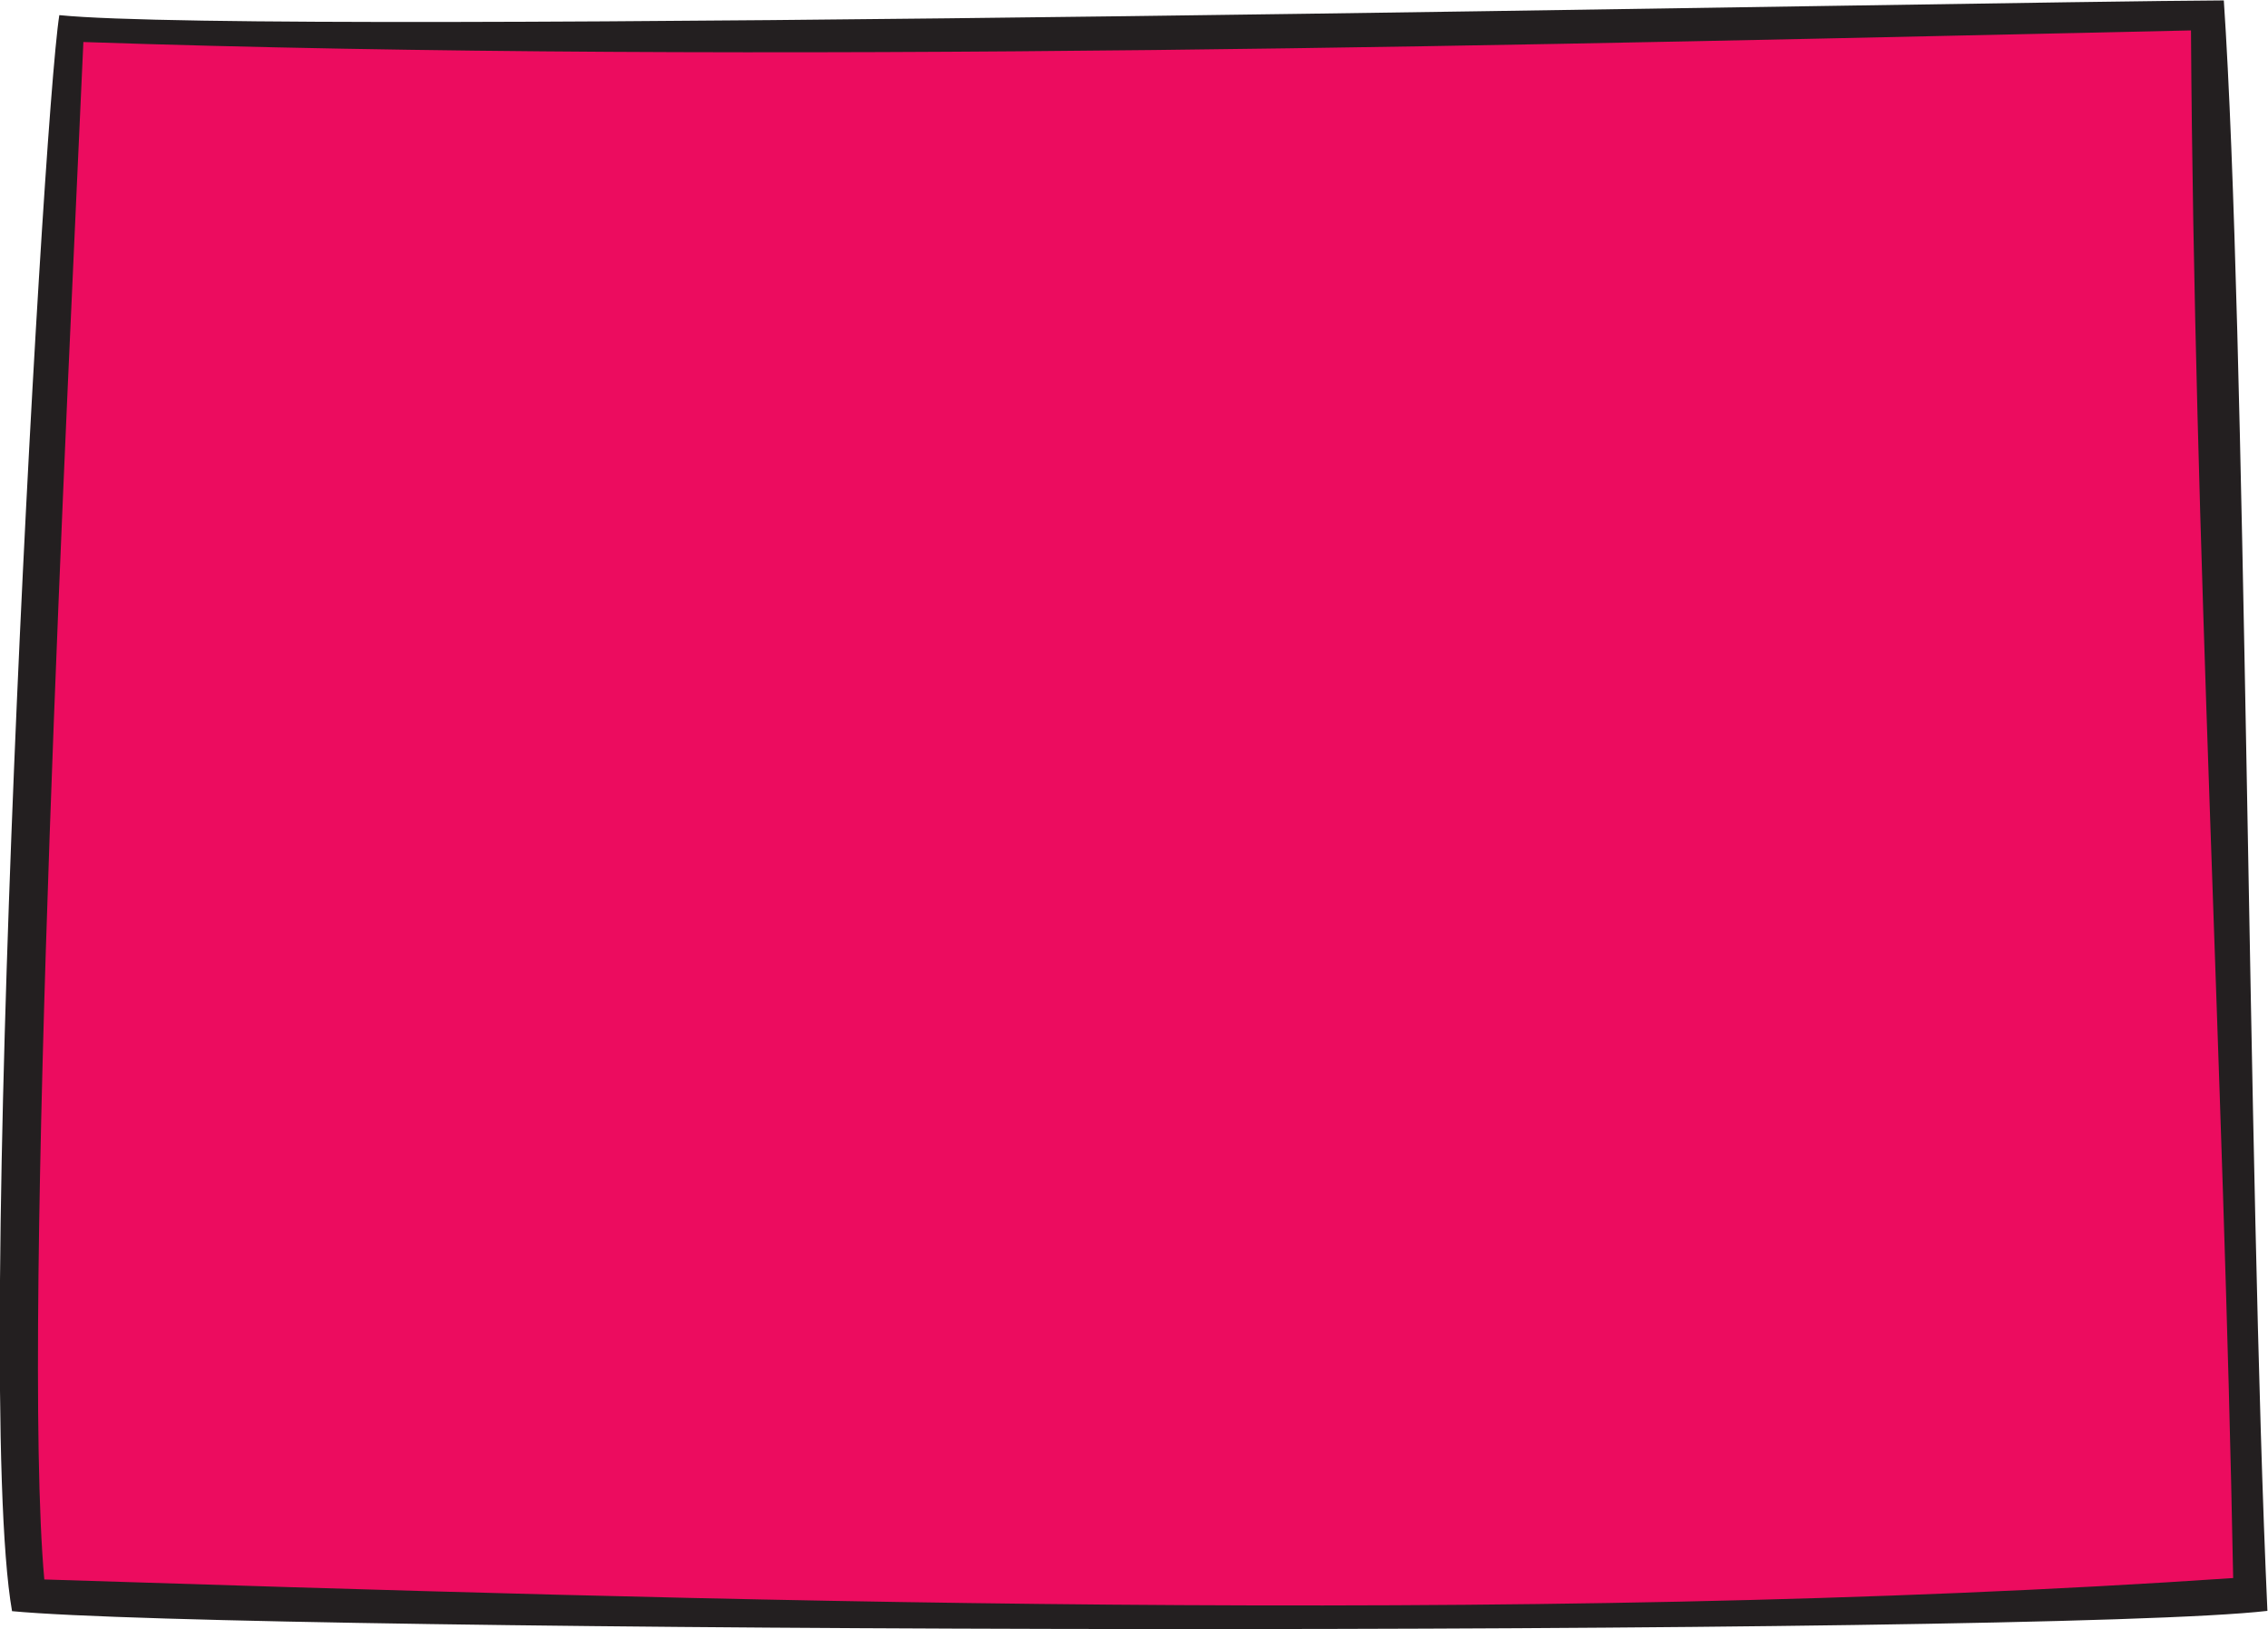
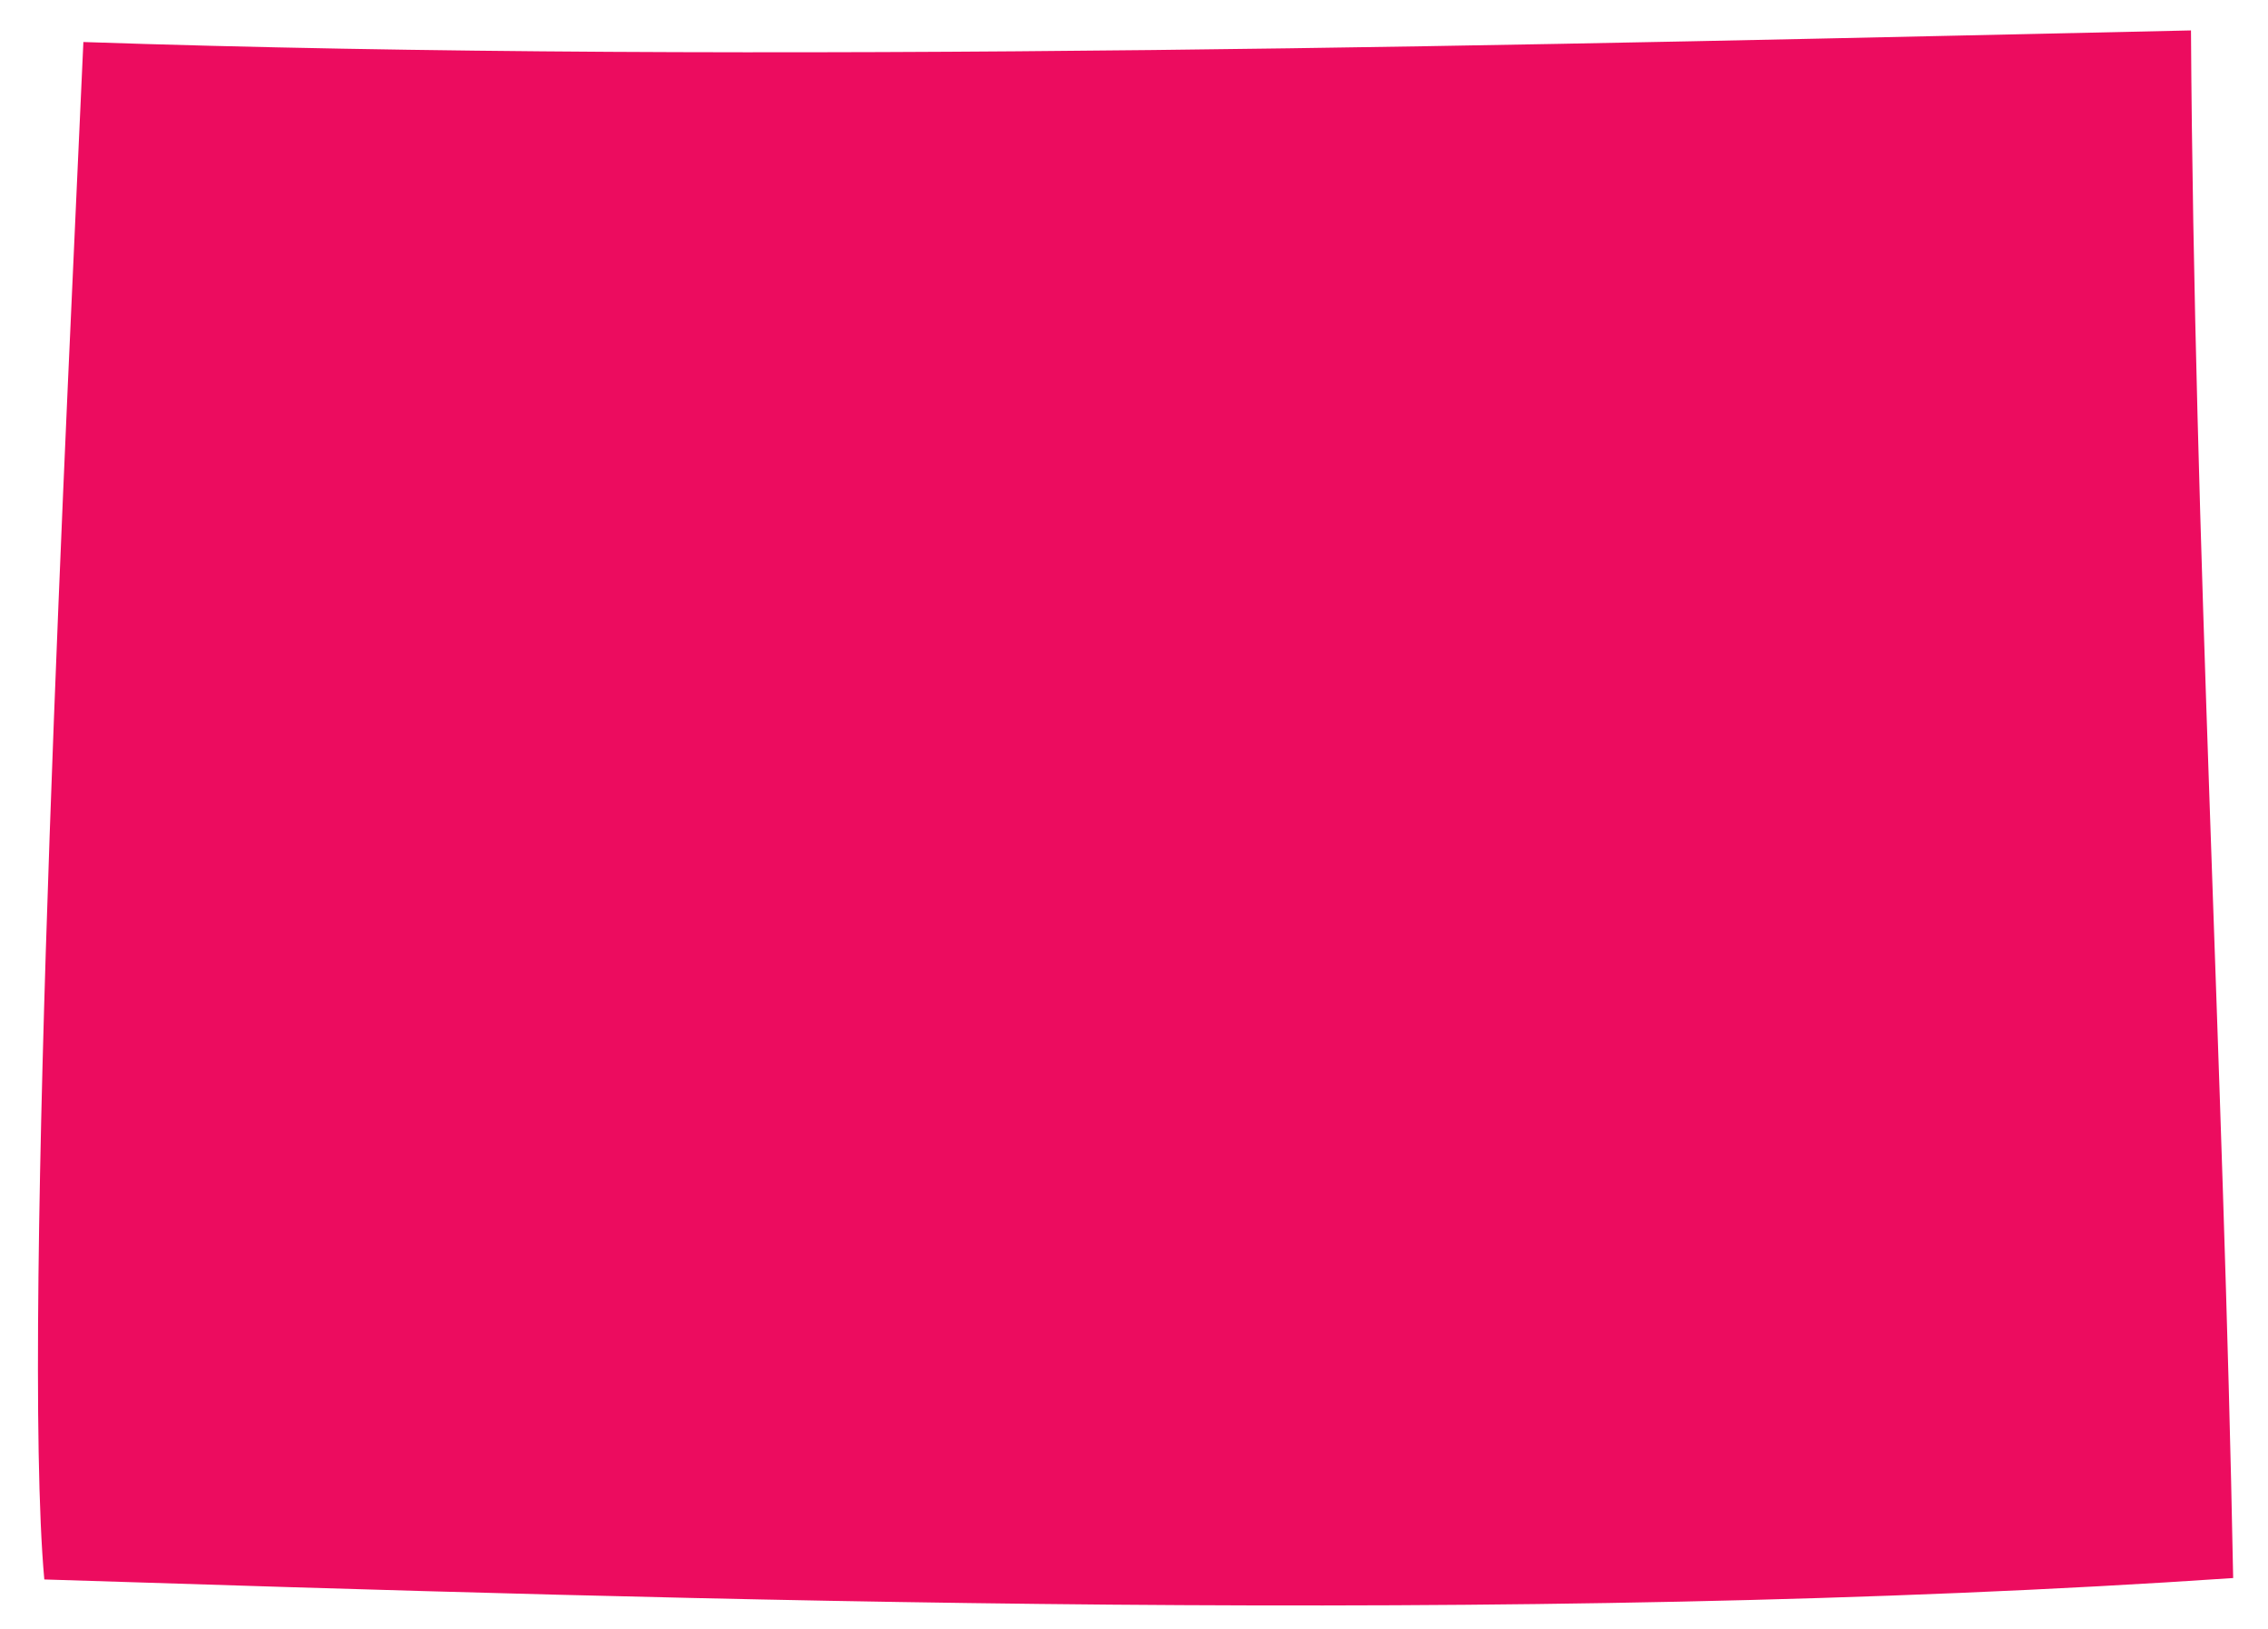
<svg xmlns="http://www.w3.org/2000/svg" viewBox="0 0 768.92 552.413" height="552.413" width="768.92" xml:space="preserve" id="svg2" version="1.1">
  <defs id="defs6" />
  <g transform="matrix(1.333,0,0,-1.333,0,552.413)" id="g10">
    <g transform="scale(0.1)" id="g12">
-       <path id="path14" style="fill:#231f20;fill-opacity:1;fill-rule:evenodd;stroke:none" d="m 5655.98,4143.07 c 56.89,-848.16 60.48,-2988 110.88,-4096.801 C 5199.51,-19.973 618.863,-10.617 30.621,45.547 -71.617,630.184 106.223,3821.94 150.863,4105.63 c 537.121,-54 4871.517,34.55 5505.117,37.44 v 0" />
      <path id="path16" style="fill:#ec0c5f;fill-opacity:1;fill-rule:evenodd;stroke:none" d="M 5572.46,4066.75 C 5580.39,2768.59 5655.25,1429.38 5679.75,129.785 3858.14,5.945 1741.34,74.344 112.699,126.18 c -59.754,659.523 62.645,3079.45 99.364,3911.05 1719.357,-58.32 3751.197,-5.77 5360.397,29.52 v 0" />
    </g>
  </g>
</svg>